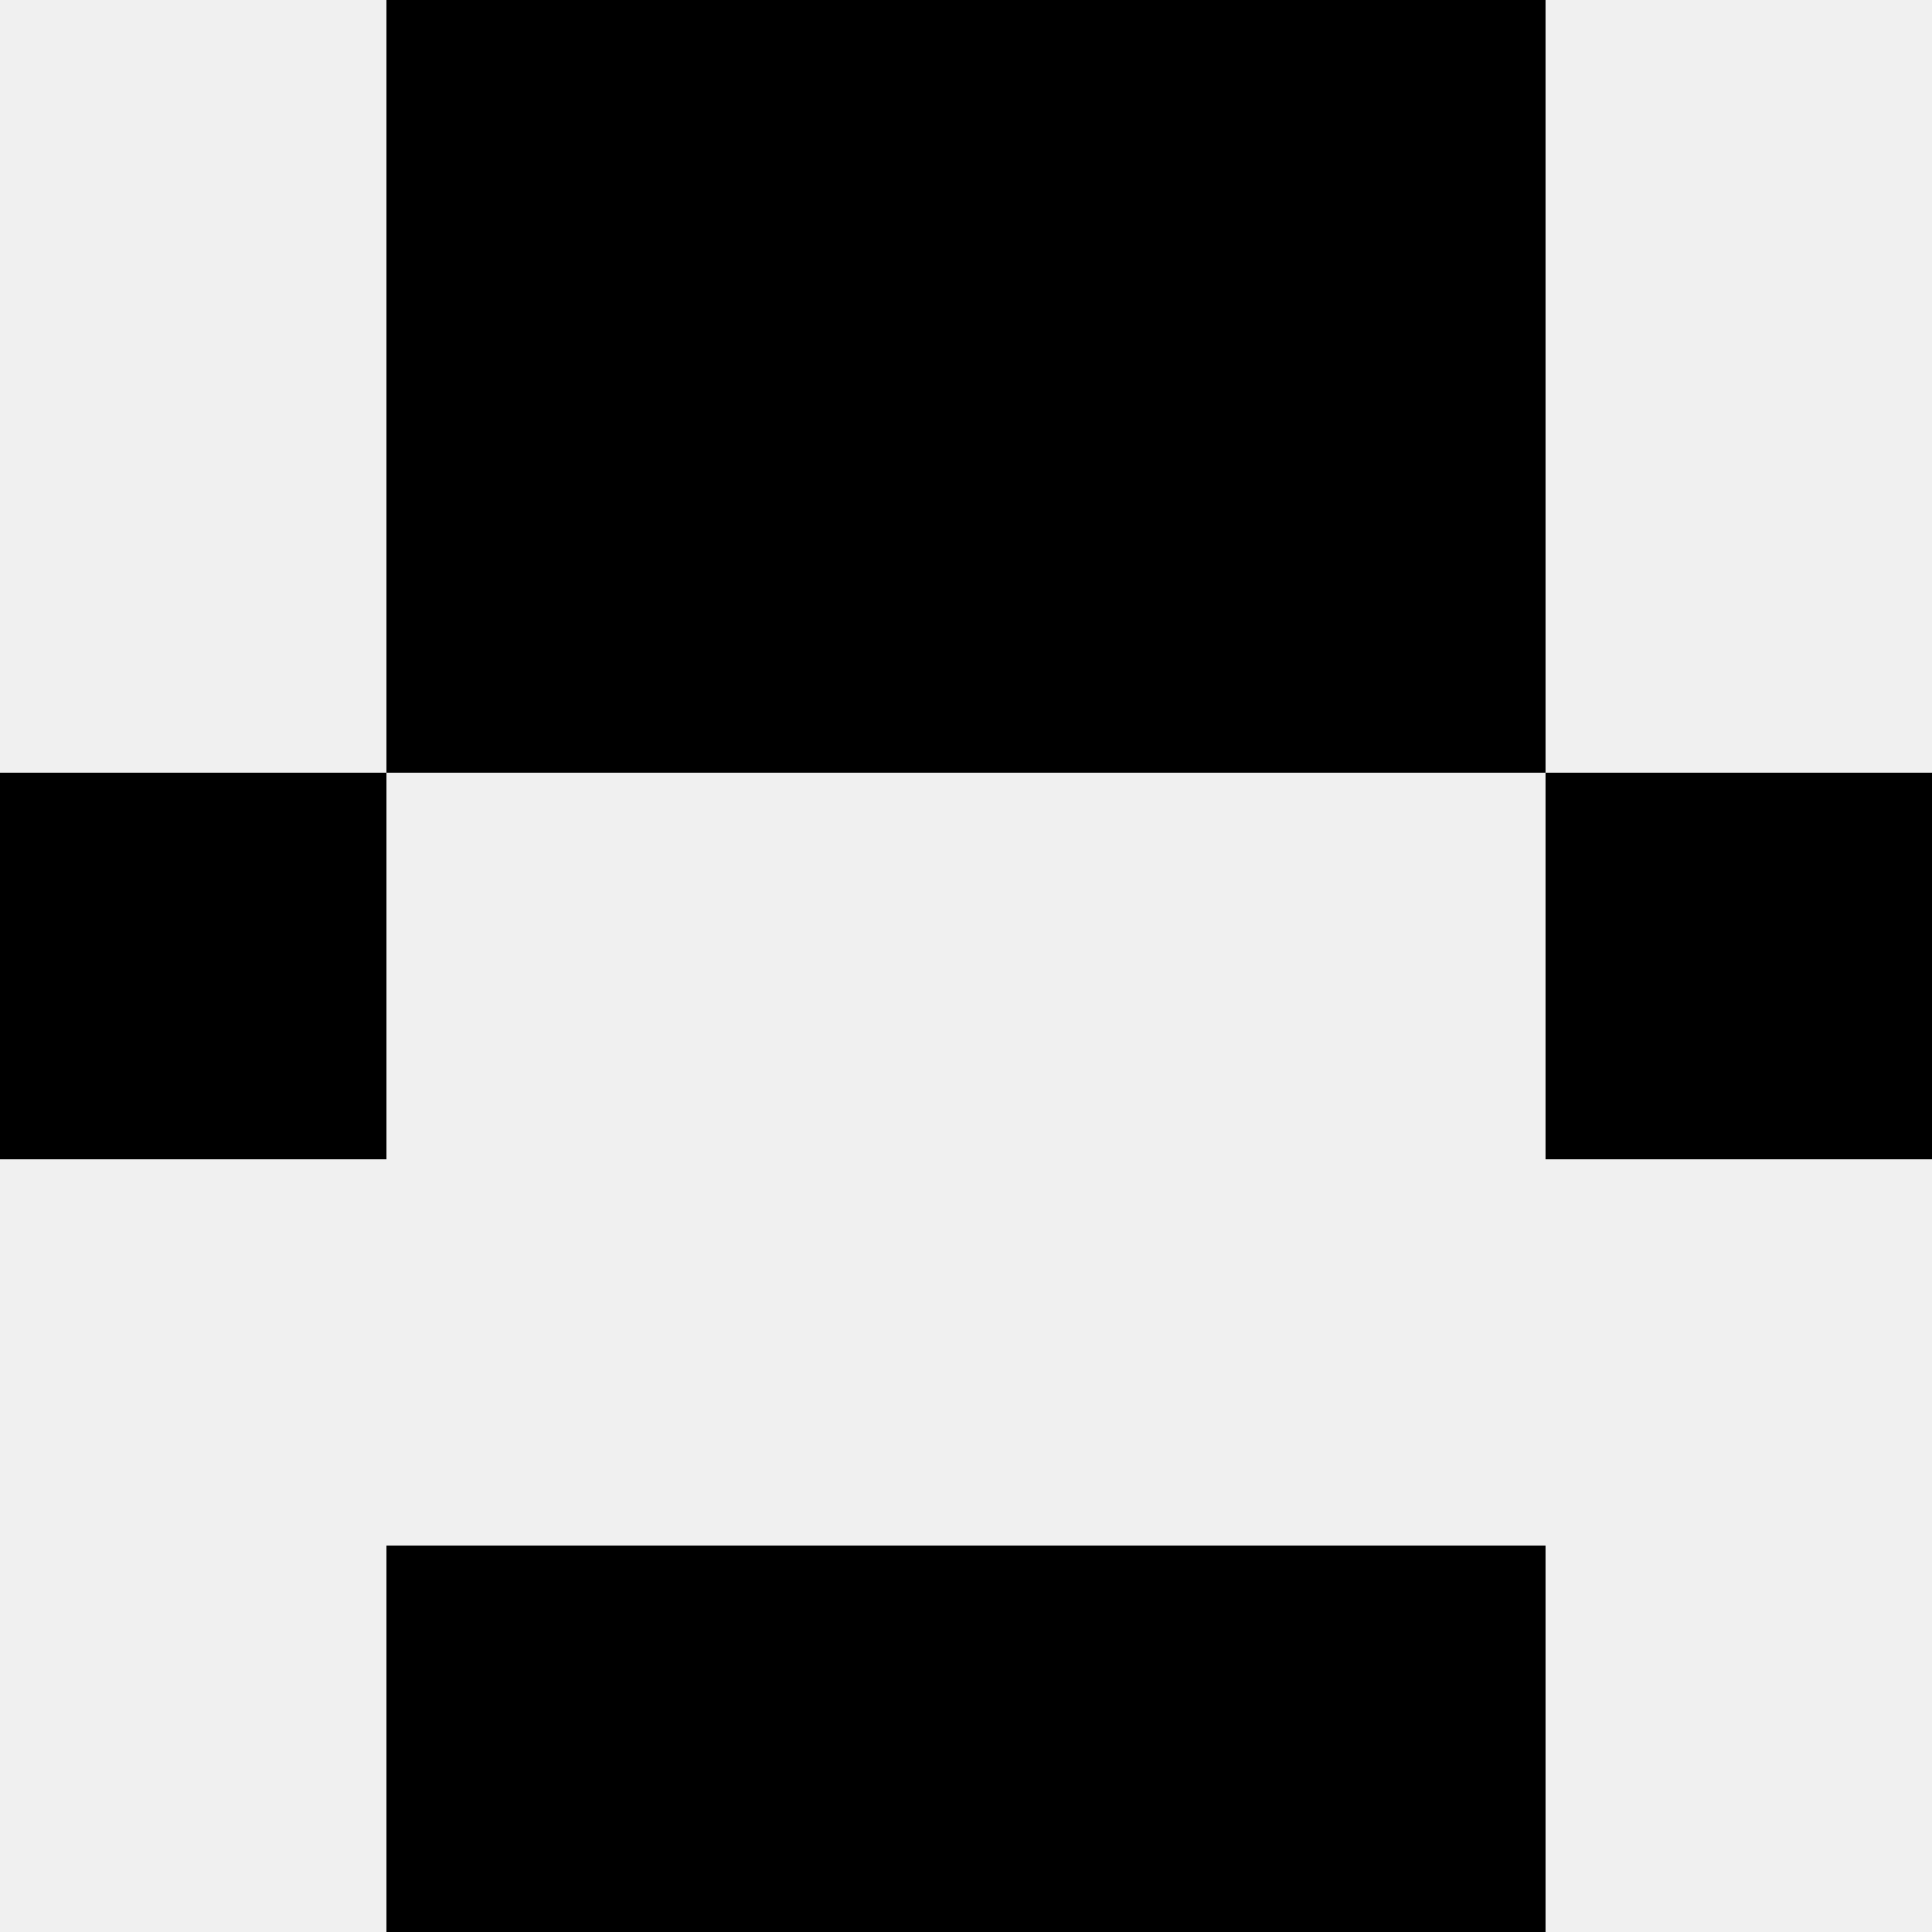
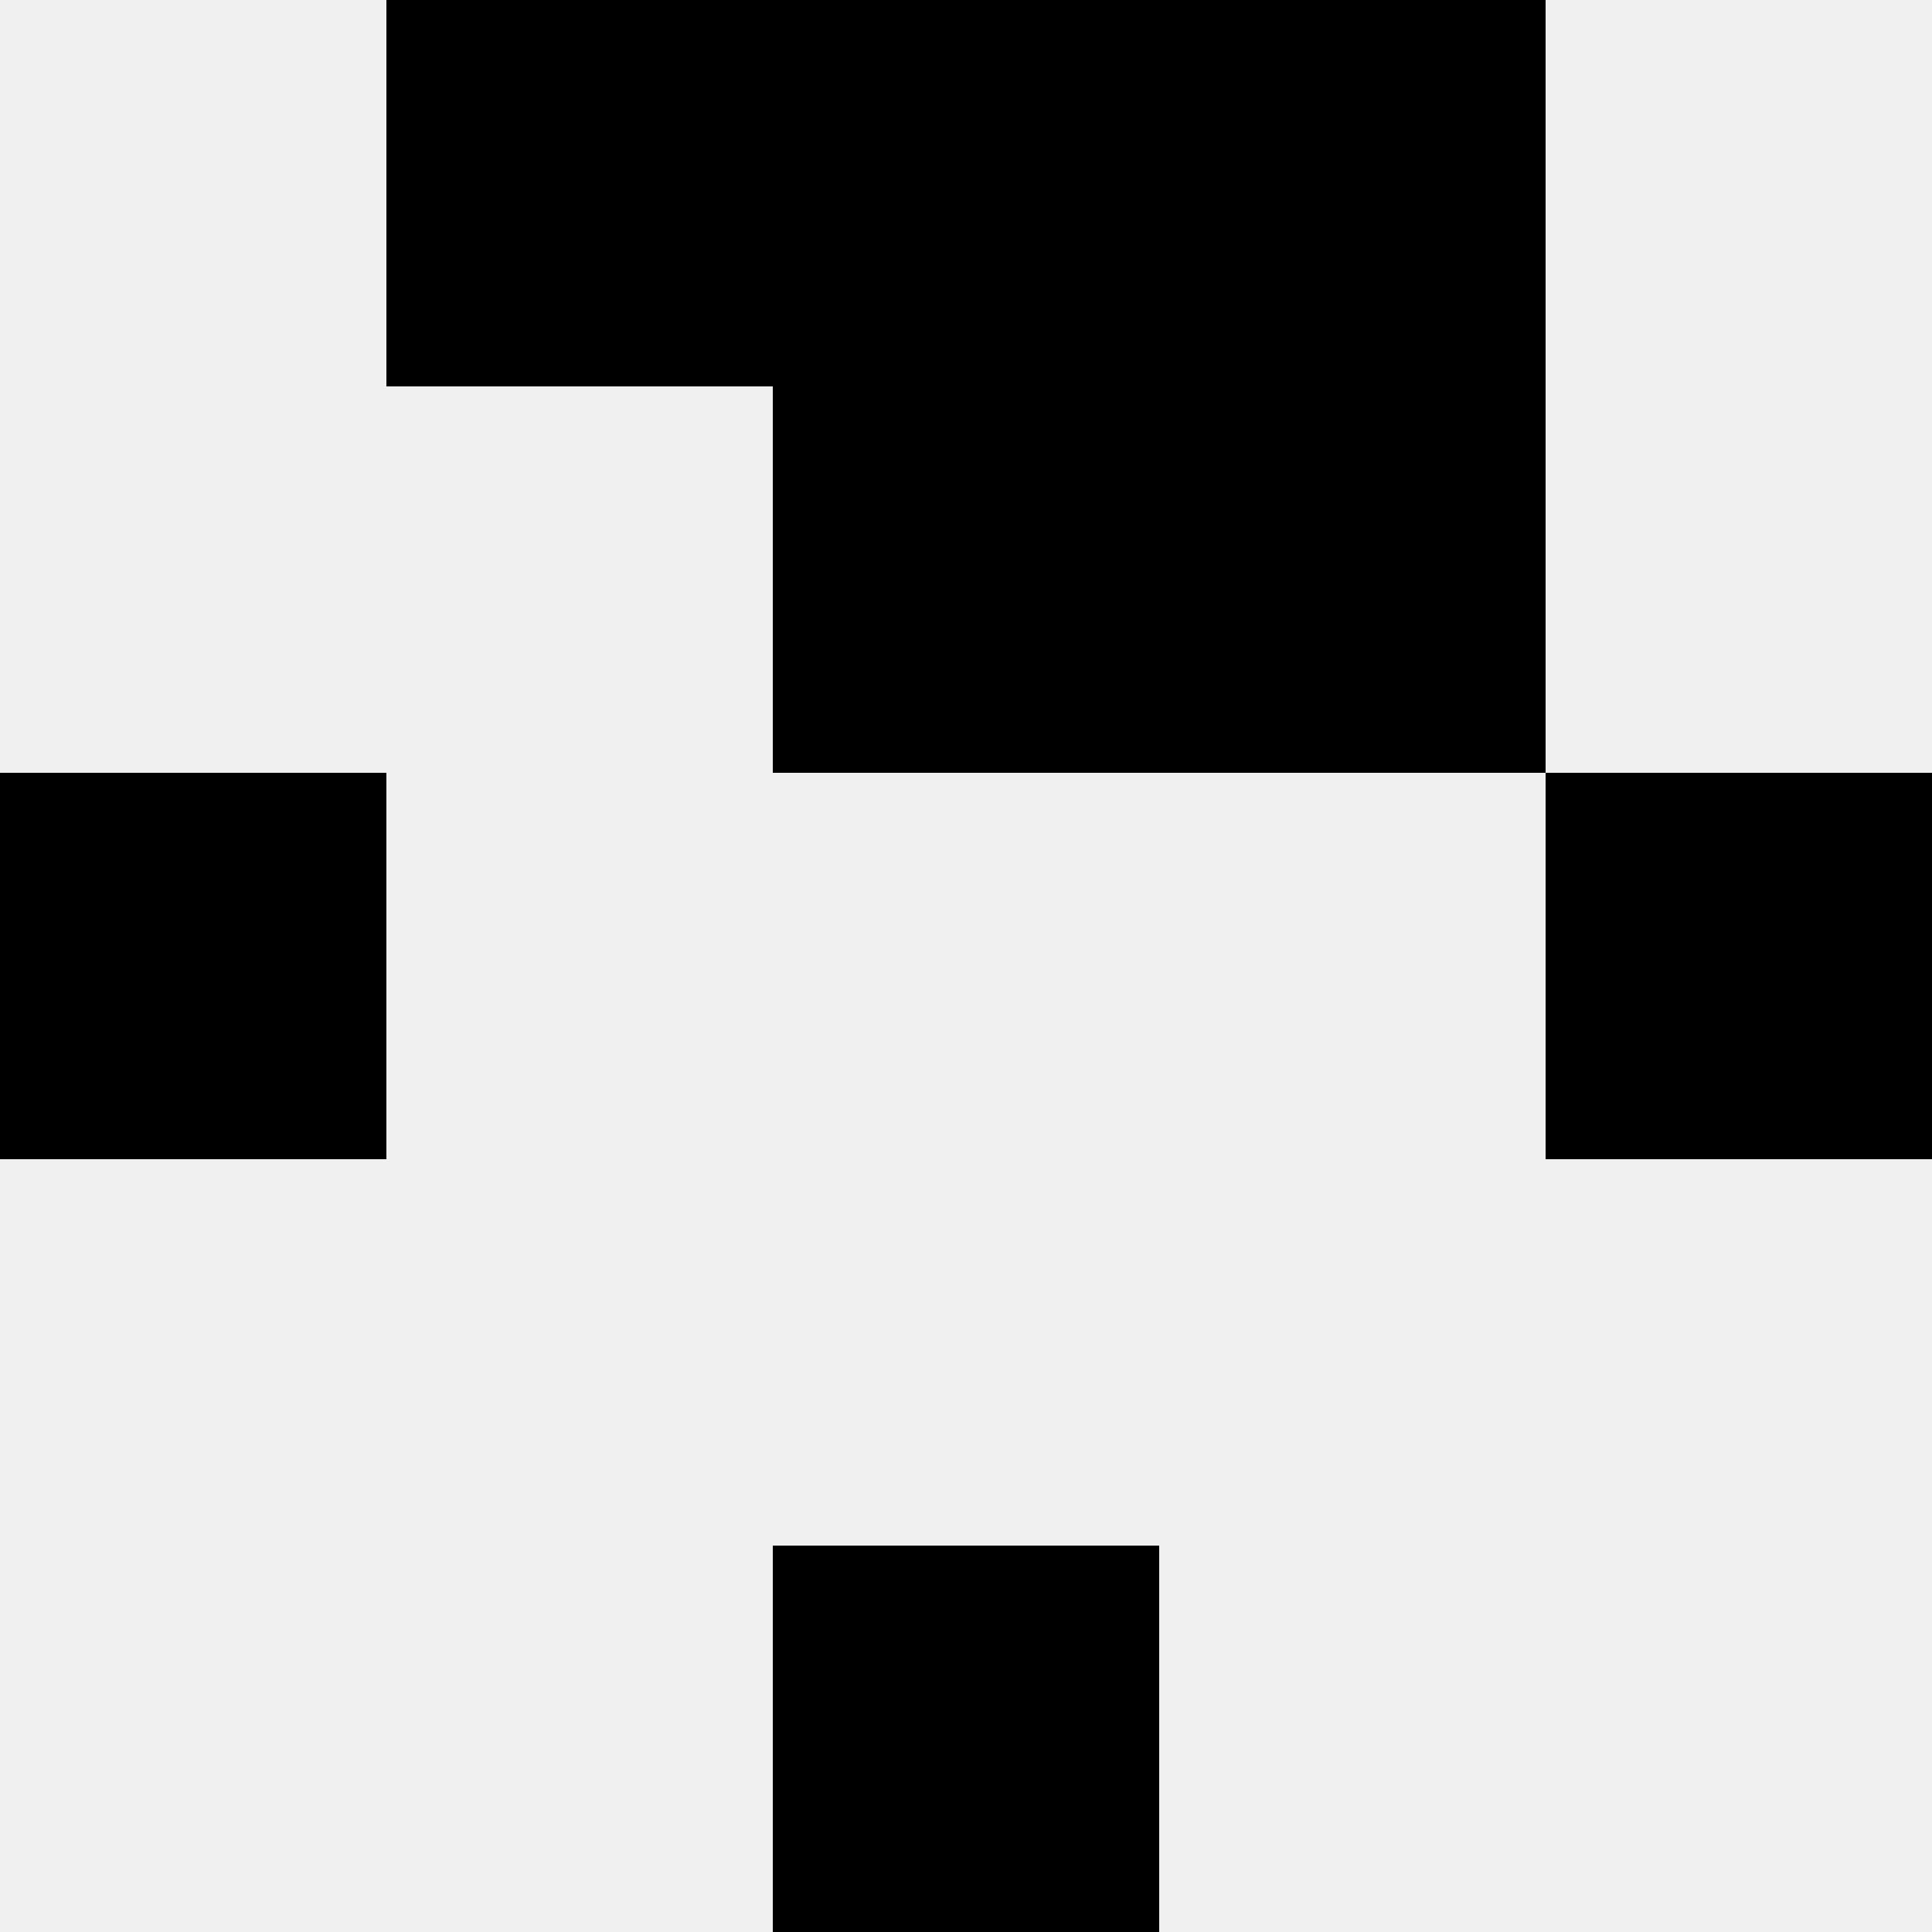
<svg xmlns="http://www.w3.org/2000/svg" width="80" height="80">
  <rect width="100%" height="100%" fill="#f0f0f0" />
  <rect x="16" y="0" width="16" height="16" fill="hsl(62, 70%, 50%)" />
  <rect x="48" y="0" width="16" height="16" fill="hsl(62, 70%, 50%)" />
  <rect x="32" y="0" width="16" height="16" fill="hsl(62, 70%, 50%)" />
  <rect x="32" y="0" width="16" height="16" fill="hsl(62, 70%, 50%)" />
-   <rect x="16" y="16" width="16" height="16" fill="hsl(62, 70%, 50%)" />
  <rect x="48" y="16" width="16" height="16" fill="hsl(62, 70%, 50%)" />
-   <rect x="32" y="16" width="16" height="16" fill="hsl(62, 70%, 50%)" />
  <rect x="32" y="16" width="16" height="16" fill="hsl(62, 70%, 50%)" />
  <rect x="0" y="32" width="16" height="16" fill="hsl(62, 70%, 50%)" />
  <rect x="64" y="32" width="16" height="16" fill="hsl(62, 70%, 50%)" />
-   <rect x="16" y="64" width="16" height="16" fill="hsl(62, 70%, 50%)" />
-   <rect x="48" y="64" width="16" height="16" fill="hsl(62, 70%, 50%)" />
  <rect x="32" y="64" width="16" height="16" fill="hsl(62, 70%, 50%)" />
  <rect x="32" y="64" width="16" height="16" fill="hsl(62, 70%, 50%)" />
</svg>